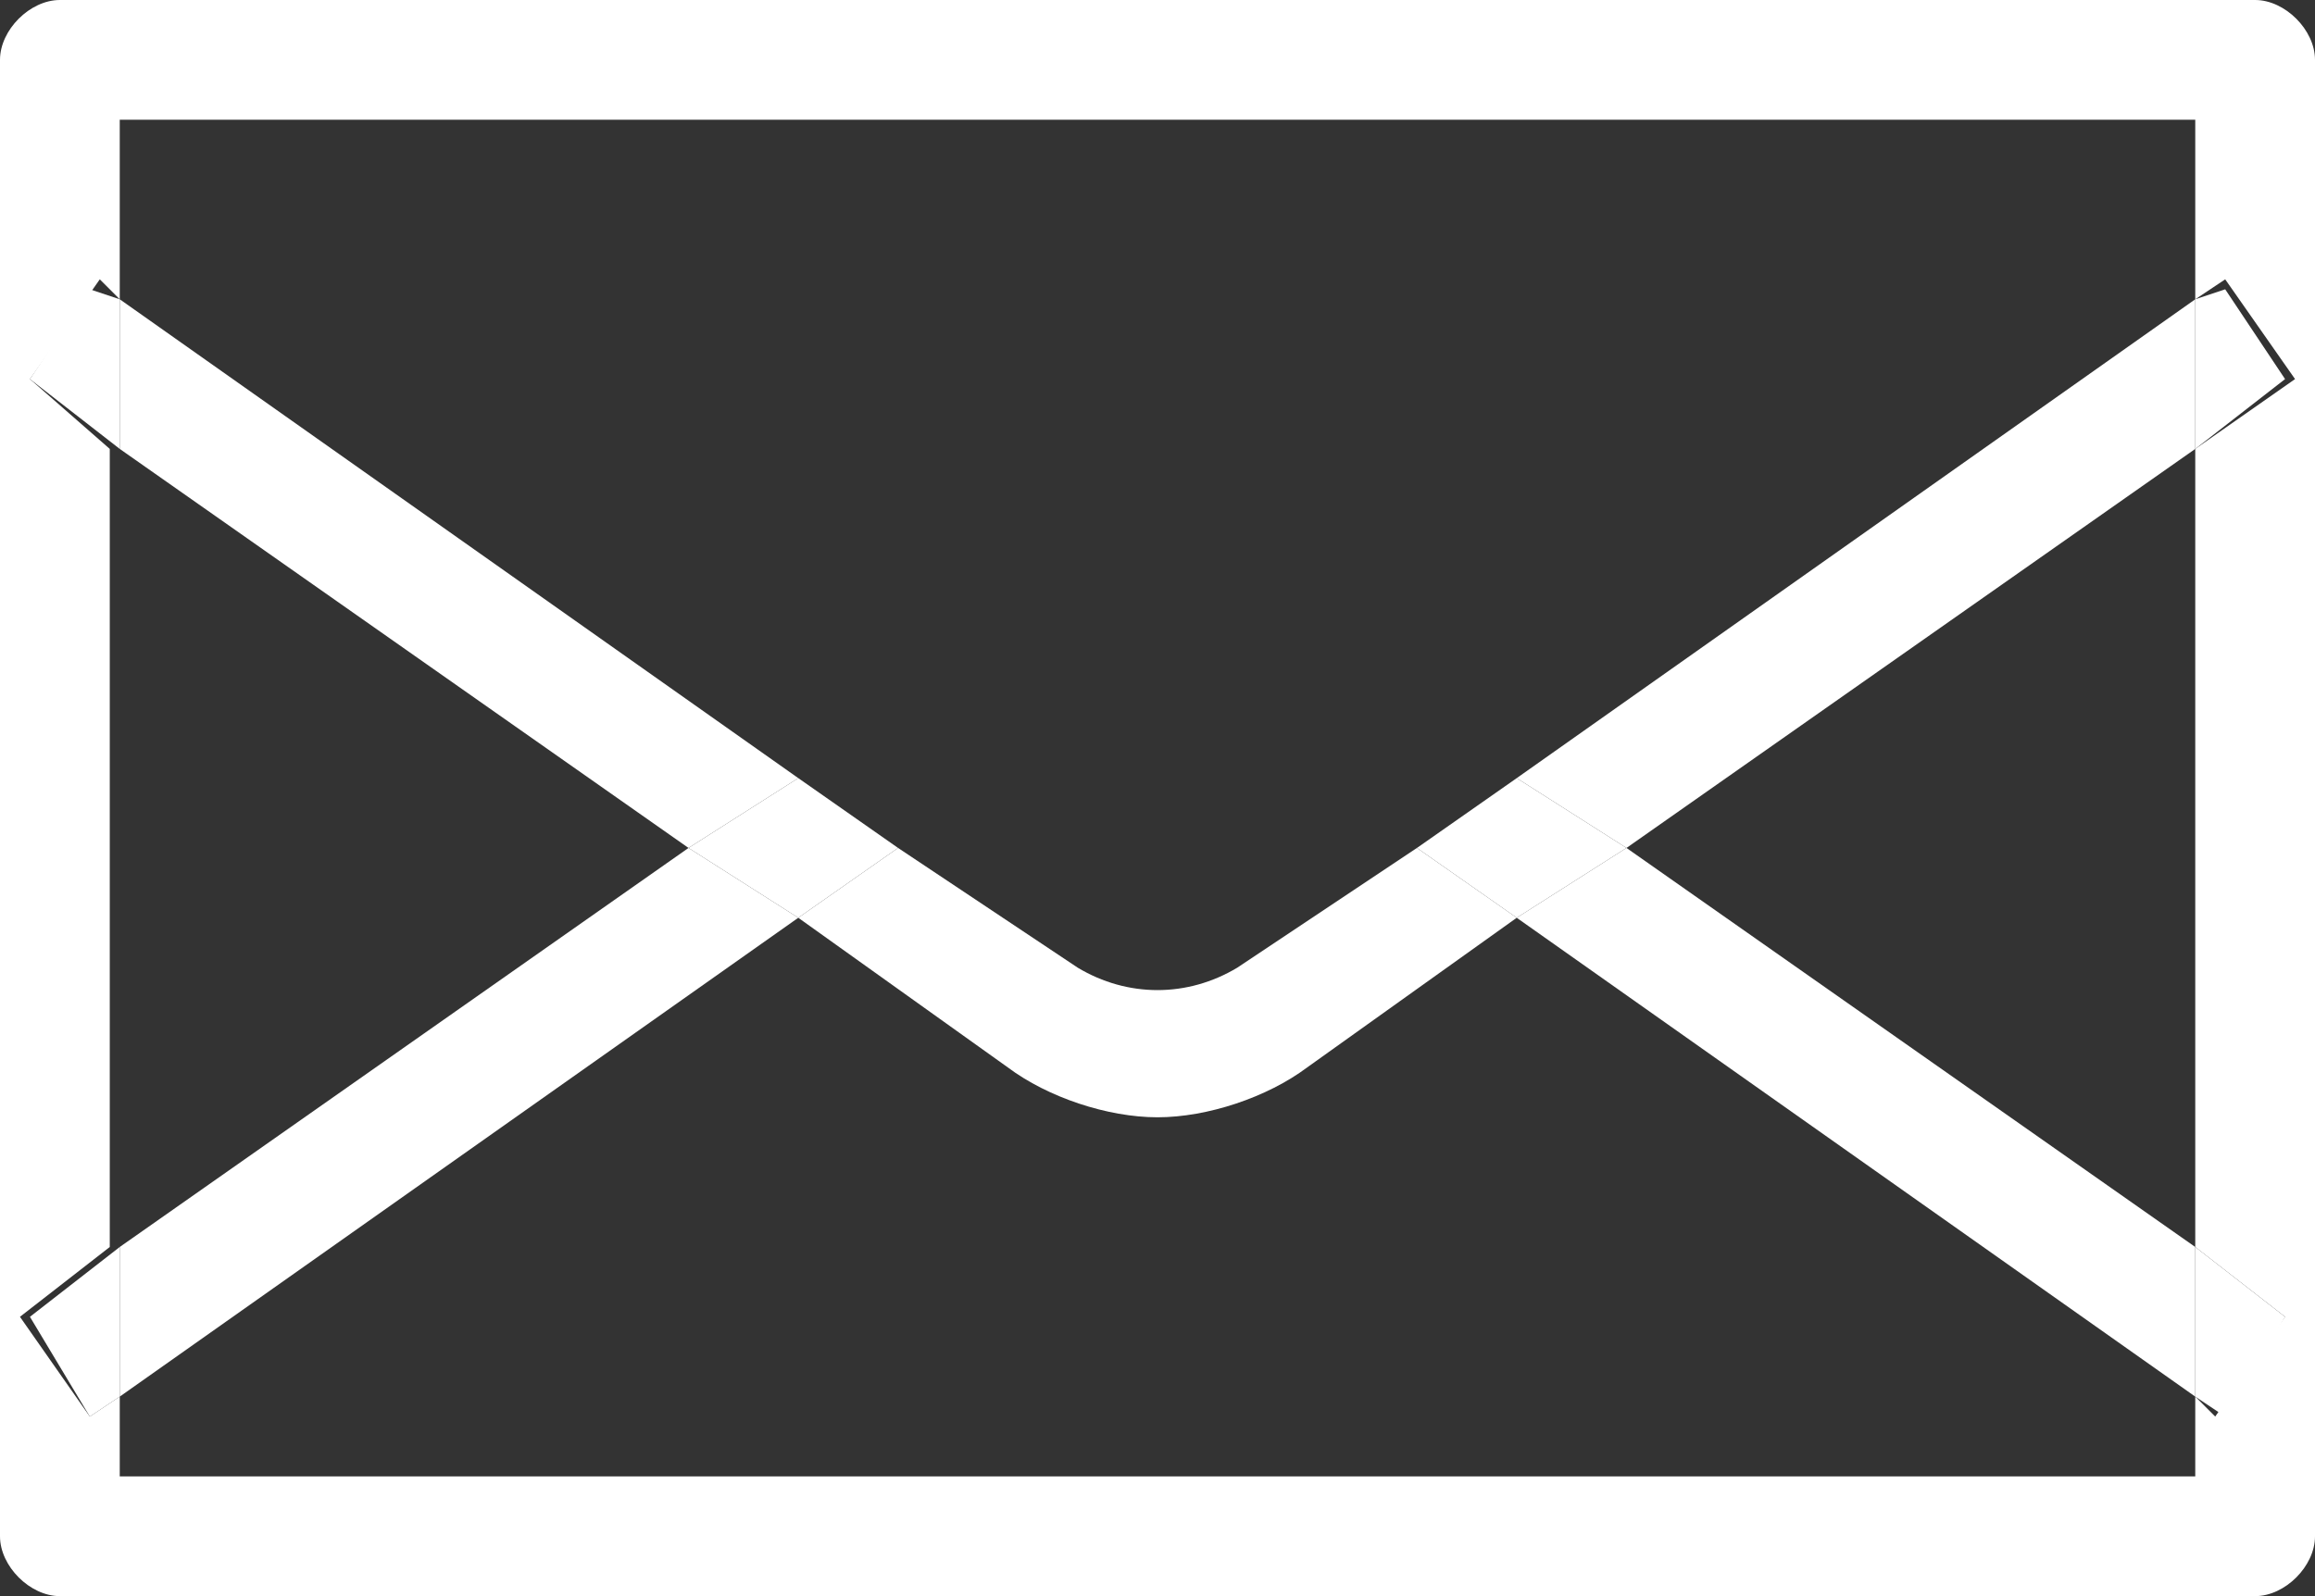
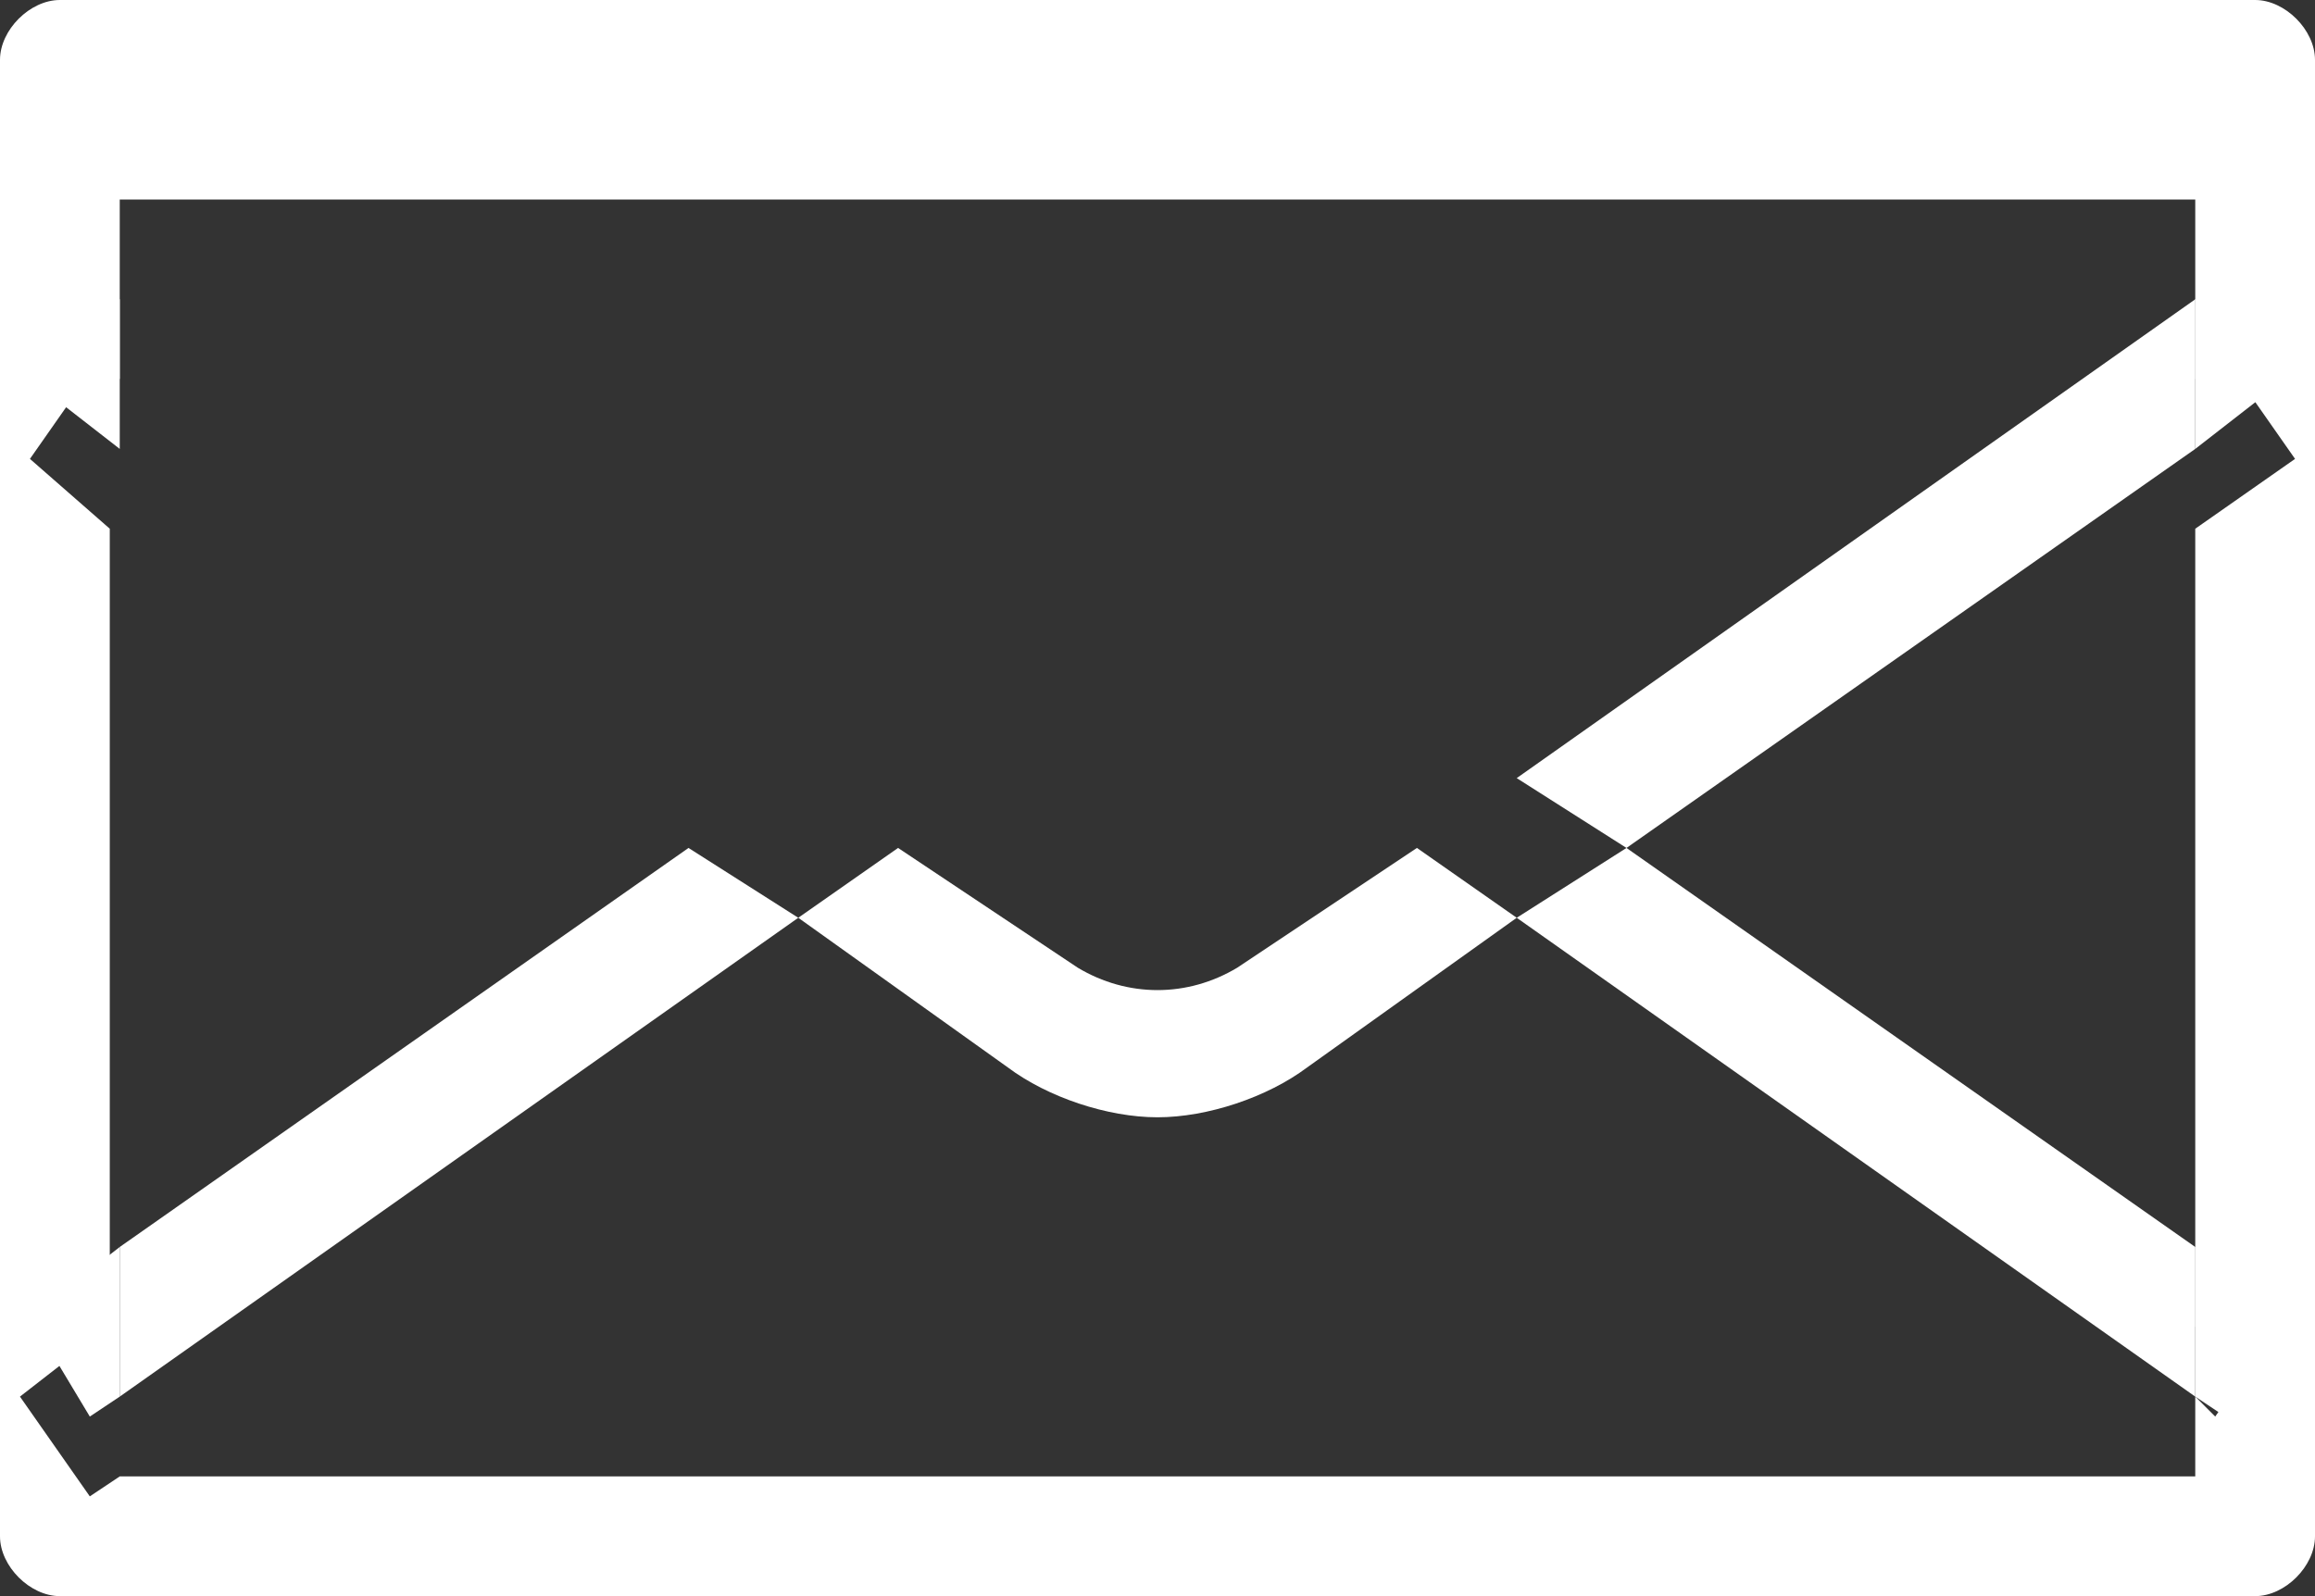
<svg xmlns="http://www.w3.org/2000/svg" version="1.1" viewBox="0 0 23.2 16" width="23.2" height="16" enable-background="new 0 0 23.2 16">
  <rect x="0" y="0" width="23.2" height="16" fill="#333333" stroke="none" />
  <g fill="#fff">
    <path d="m6.9 8.5l-5.7 4v1.5l6.8-4.8z" />
    <path d="m15.2 9.2l6.8 4.8v-1.5l-5.7-4z" />
    <path d="m12.4 9.7c-.5.3-1.1.3-1.6 0l-1.8-1.2-1 .7 2.1 1.5c.4.3 1 .5 1.5.5.5 0 1.1-.2 1.5-.5l2.1-1.5-1-.7-1.8 1.2" />
    <path d="m16.3 8.5l5.7-4v-1.5l-6.8 4.8z" />
-     <path d="m8 7.8l-6.8-4.8v1.5l5.7 4z" />
-     <path d="m8 7.8l-1.1.7 1.1.7 1-.7z" />
-     <path d="m14.2 8.5l1 .7 1.1-.7-1.1-.7z" />
-     <path d="m22.6 0h-22c-.3 0-.6.3-.6.6v14.8c0 .3.3.6.6.6h22c.3 0 .6-.3.6-.6v-14.8c0-.3-.3-.6-.6-.6m.3 13.2l-.7 1-.2-.2v.8h-20.8v-.8l-.3.2-.7-1 .9-.7v-8l-.8-.7.7-1 .2.2v-1.8h20.8v1.8l.3-.2.7 1-1 .7v8l.9.7" />
+     <path d="m22.6 0h-22c-.3 0-.6.3-.6.6v14.8c0 .3.3.6.6.6h22c.3 0 .6-.3.6-.6v-14.8c0-.3-.3-.6-.6-.6m.3 13.2l-.7 1-.2-.2v.8h-20.8l-.3.2-.7-1 .9-.7v-8l-.8-.7.7-1 .2.2v-1.8h20.8v1.8l.3-.2.7 1-1 .7v8l.9.7" />
    <path d="m.3 13.2l.6 1 .3-.2v-1.5z" />
    <path d="m22.3 14.2l.6-1-.9-.7v1.5z" />
    <path d="m.9 2.9l-.6.9.9.7v-1.5z" />
    <path d="m22.9 3.8l-.6-.9-.3.1v1.5z" />
  </g>
</svg>